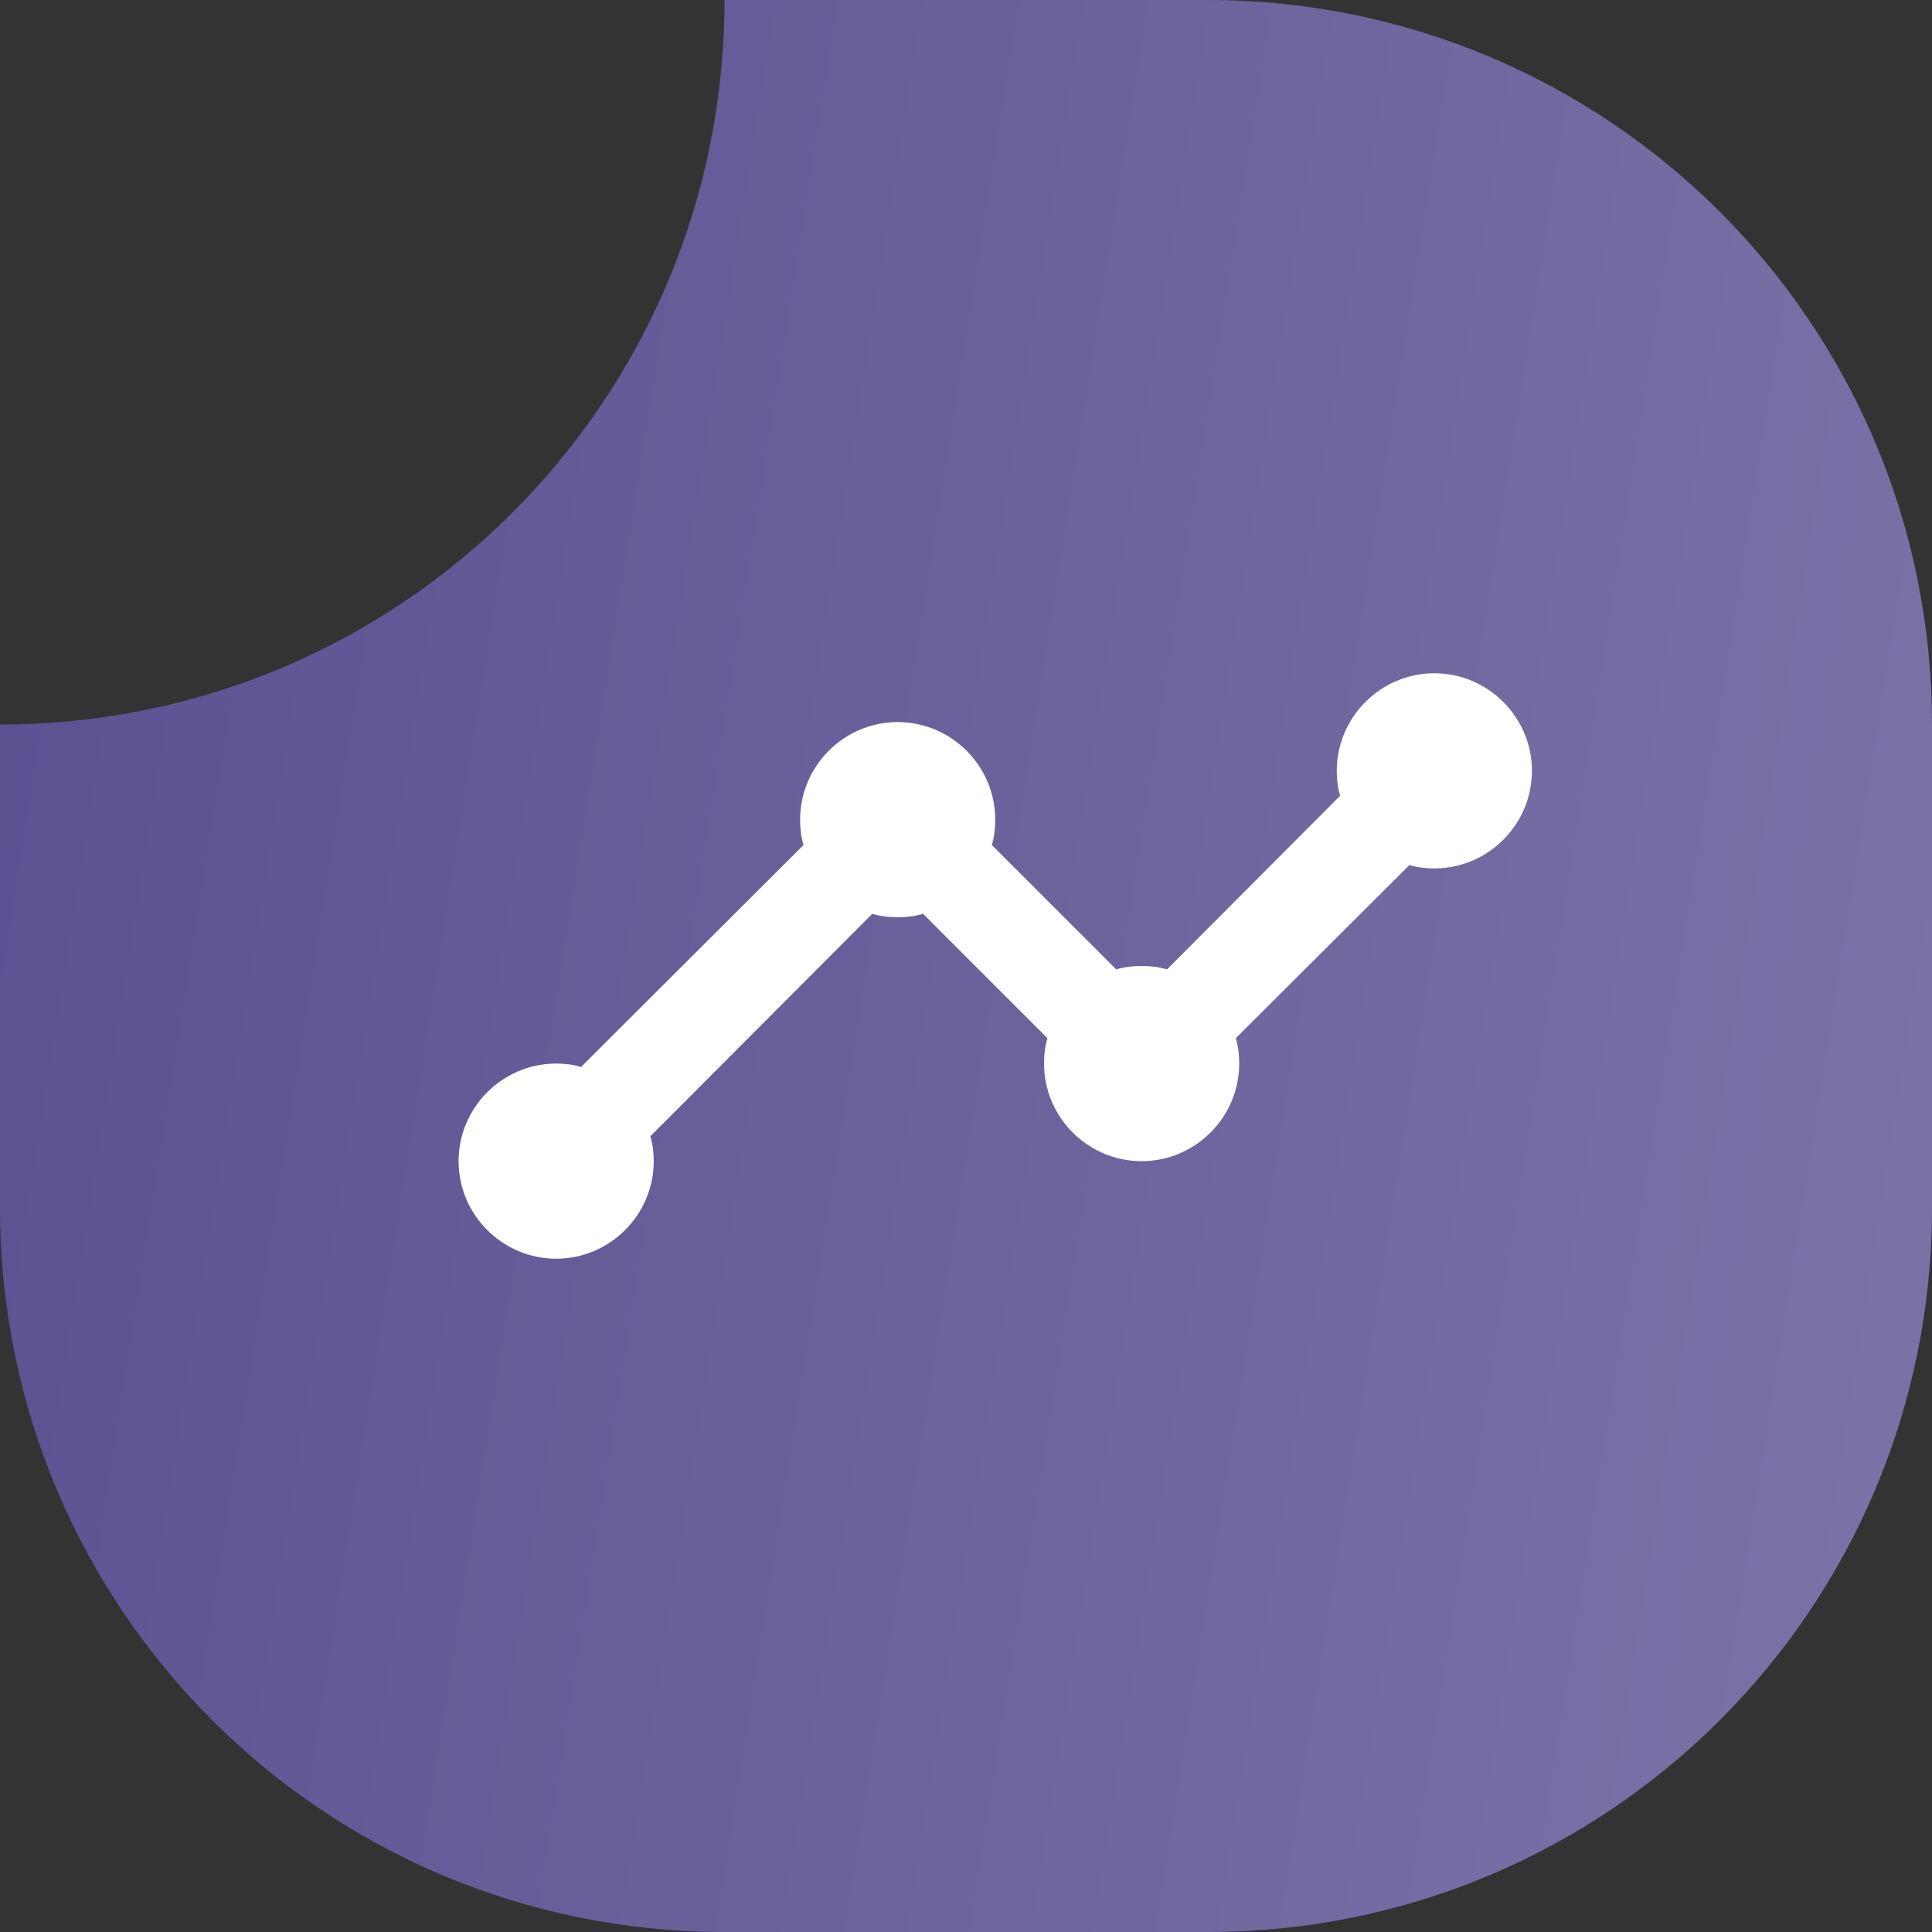
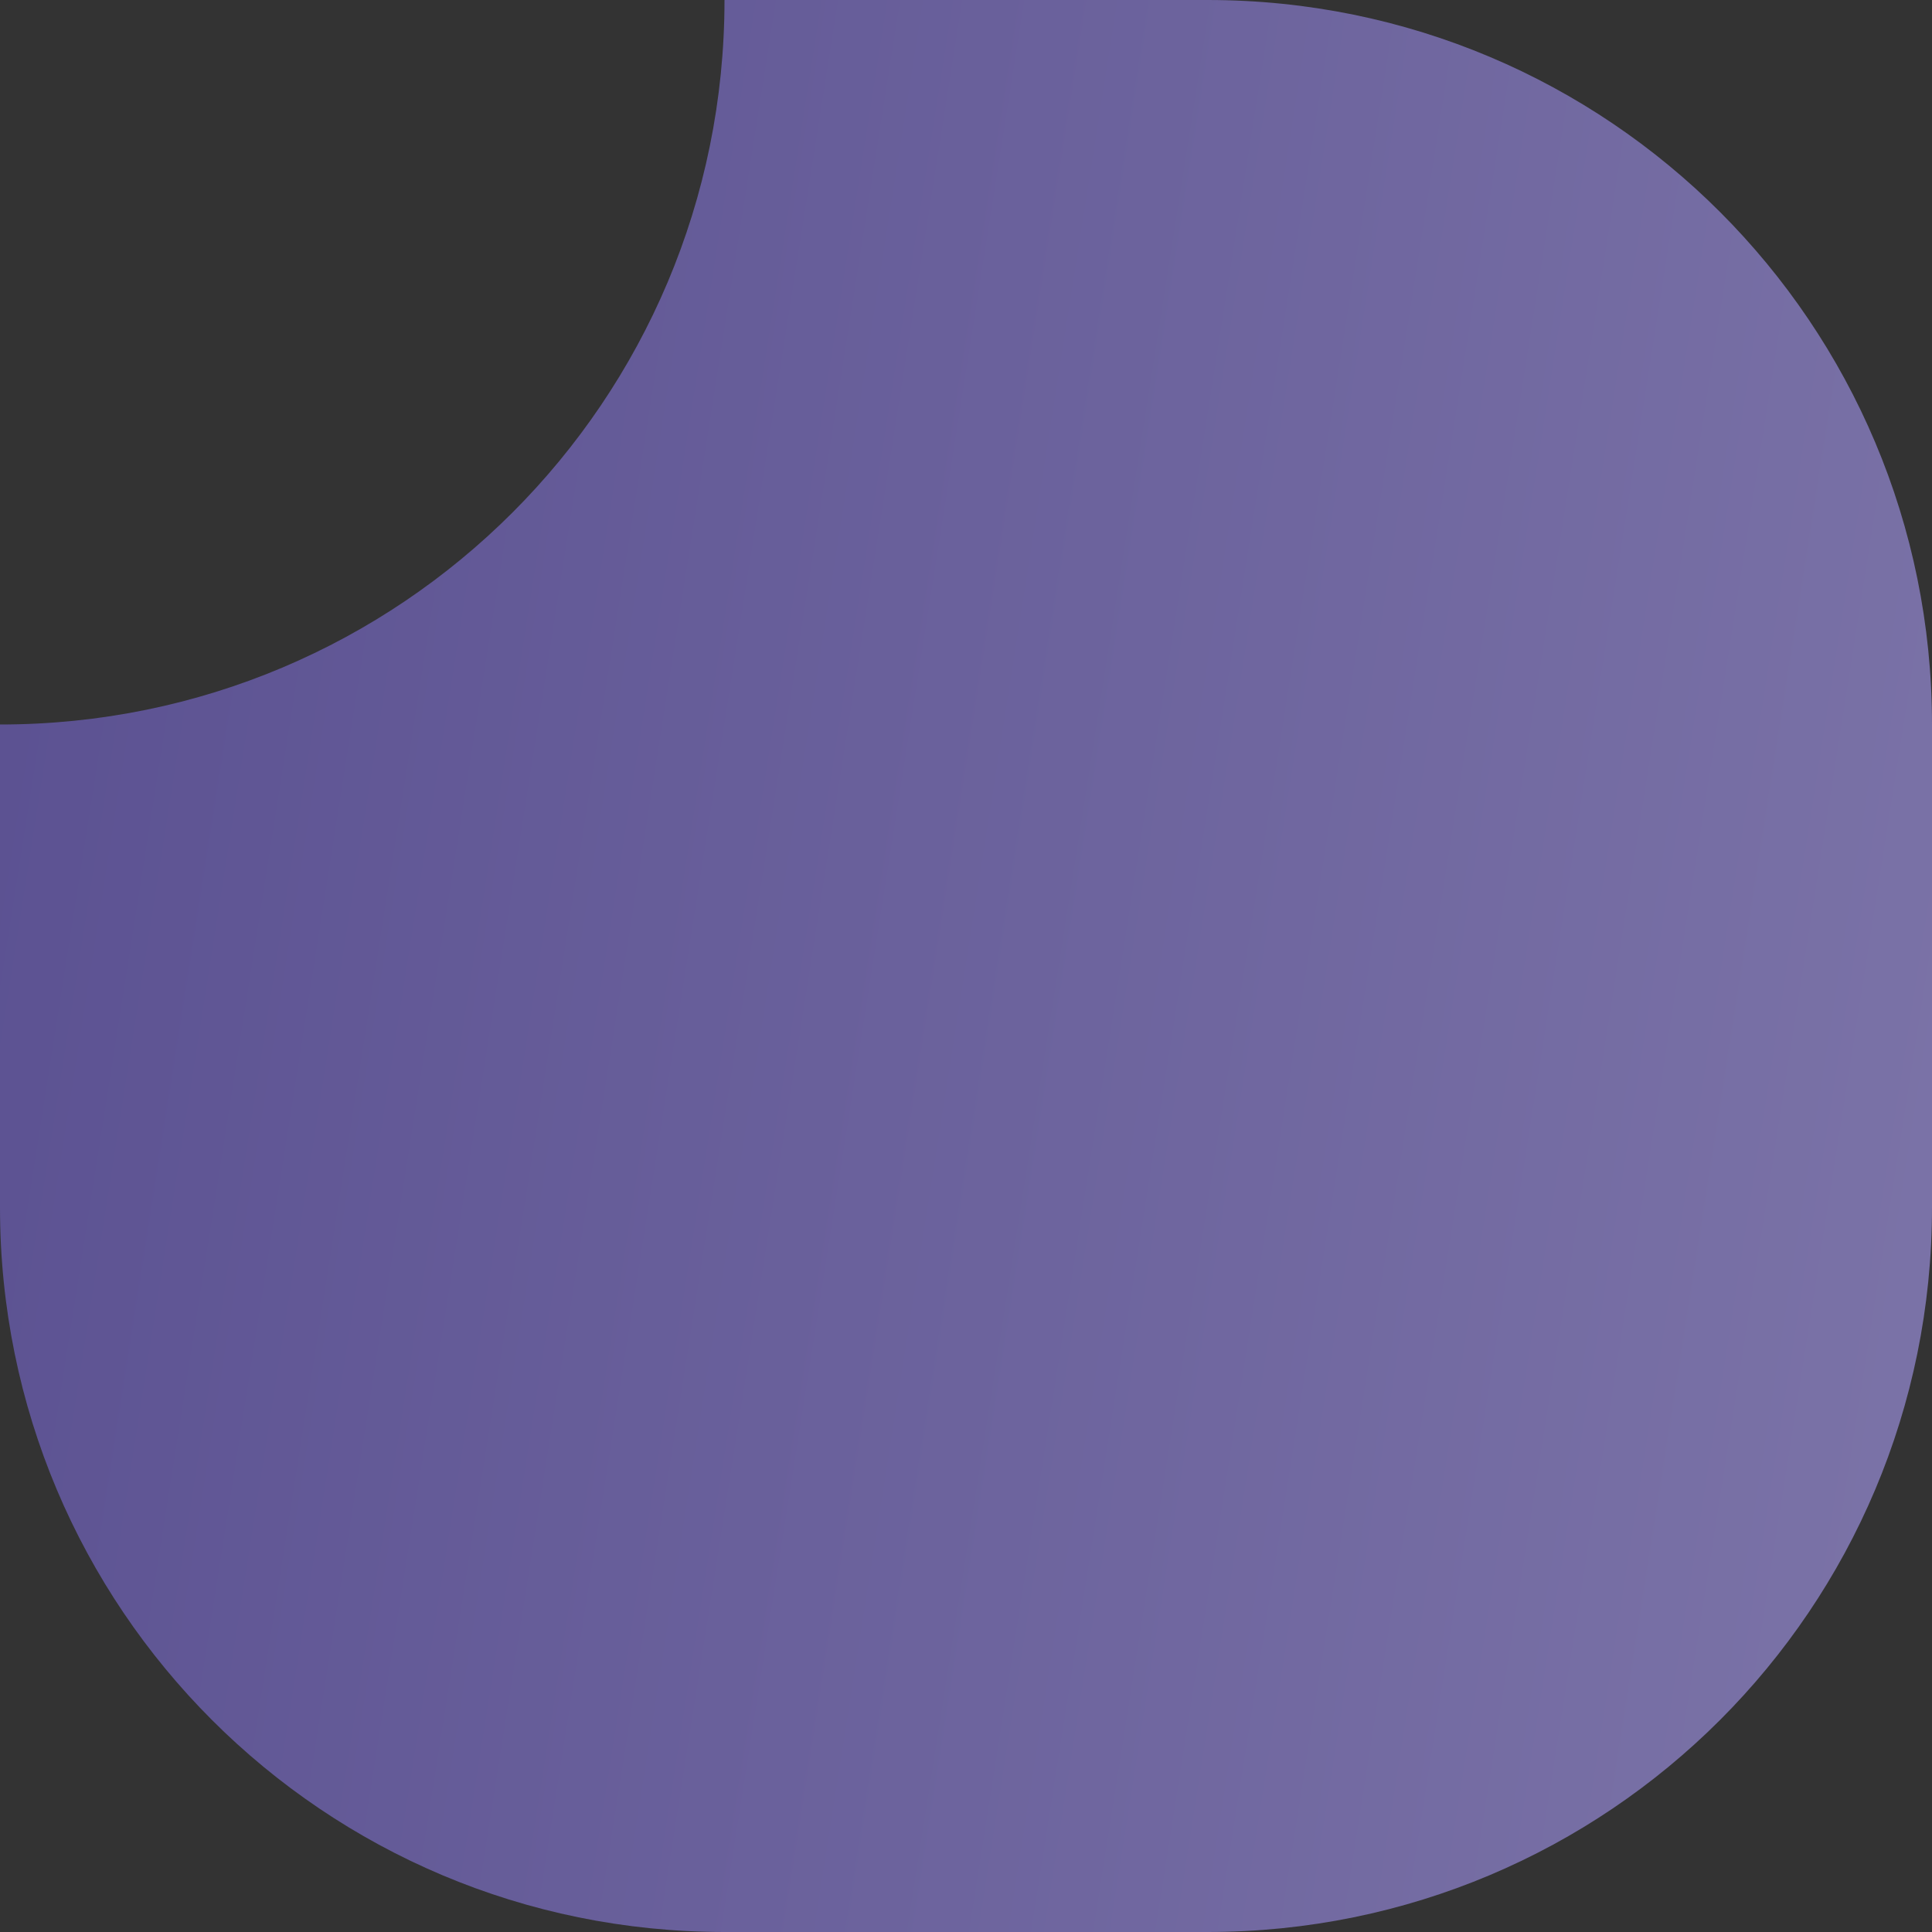
<svg xmlns="http://www.w3.org/2000/svg" width="66" height="66" viewBox="0 0 66 66" fill="none">
  <rect x="0" y="0" width="66" height="66" fill="#333333" stroke="none" />
  <path d="M41.25 0H24.75C24.75 13.689 13.689 24.75 0 24.75V41.25C0 54.939 11.061 66 24.75 66H41.25C54.939 66 66 54.939 66 41.25V24.75C66 11.061 54.939 0 41.25 0Z" fill="url(#paint0_linear_477_1609)" />
-   <path d="M52.333 26.333C52.333 28.167 50.833 29.667 48.999 29.667C48.699 29.667 48.416 29.633 48.149 29.55L42.216 35.467C42.299 35.733 42.333 36.033 42.333 36.333C42.333 38.167 40.833 39.667 38.999 39.667C37.166 39.667 35.666 38.167 35.666 36.333C35.666 36.033 35.699 35.733 35.783 35.467L31.533 31.217C31.266 31.3 30.966 31.333 30.666 31.333C30.366 31.333 30.066 31.3 29.799 31.217L22.216 38.817C22.299 39.083 22.333 39.367 22.333 39.667C22.333 41.5 20.833 43 18.999 43C17.166 43 15.666 41.5 15.666 39.667C15.666 37.833 17.166 36.333 18.999 36.333C19.299 36.333 19.583 36.367 19.849 36.45L27.449 28.867C27.366 28.6 27.333 28.3 27.333 28C27.333 26.167 28.833 24.667 30.666 24.667C32.499 24.667 33.999 26.167 33.999 28C33.999 28.3 33.966 28.6 33.883 28.867L38.133 33.117C38.399 33.033 38.699 33 38.999 33C39.299 33 39.599 33.033 39.866 33.117L45.783 27.183C45.699 26.917 45.666 26.633 45.666 26.333C45.666 24.5 47.166 23 48.999 23C50.833 23 52.333 24.5 52.333 26.333ZM52.333 26.333C52.333 28.167 50.833 29.667 48.999 29.667C48.699 29.667 48.416 29.633 48.149 29.55L42.216 35.467C42.299 35.733 42.333 36.033 42.333 36.333C42.333 38.167 40.833 39.667 38.999 39.667C37.166 39.667 35.666 38.167 35.666 36.333C35.666 36.033 35.699 35.733 35.783 35.467L31.533 31.217C31.266 31.3 30.966 31.333 30.666 31.333C30.366 31.333 30.066 31.3 29.799 31.217L22.216 38.817C22.299 39.083 22.333 39.367 22.333 39.667C22.333 41.5 20.833 43 18.999 43C17.166 43 15.666 41.5 15.666 39.667C15.666 37.833 17.166 36.333 18.999 36.333C19.299 36.333 19.583 36.367 19.849 36.45L27.449 28.867C27.366 28.6 27.333 28.3 27.333 28C27.333 26.167 28.833 24.667 30.666 24.667C32.499 24.667 33.999 26.167 33.999 28C33.999 28.3 33.966 28.6 33.883 28.867L38.133 33.117C38.399 33.033 38.699 33 38.999 33C39.299 33 39.599 33.033 39.866 33.117L45.783 27.183C45.699 26.917 45.666 26.633 45.666 26.333C45.666 24.5 47.166 23 48.999 23C50.833 23 52.333 24.5 52.333 26.333Z" fill="white" />
  <defs>
    <linearGradient id="paint0_linear_477_1609" x1="0.01" y1="-0.017" x2="74.499" y2="11.693" gradientUnits="userSpaceOnUse">
      <stop stop-color="#5A5091" />
      <stop offset="1" stop-color="#7C74A8" />
    </linearGradient>
  </defs>
</svg>